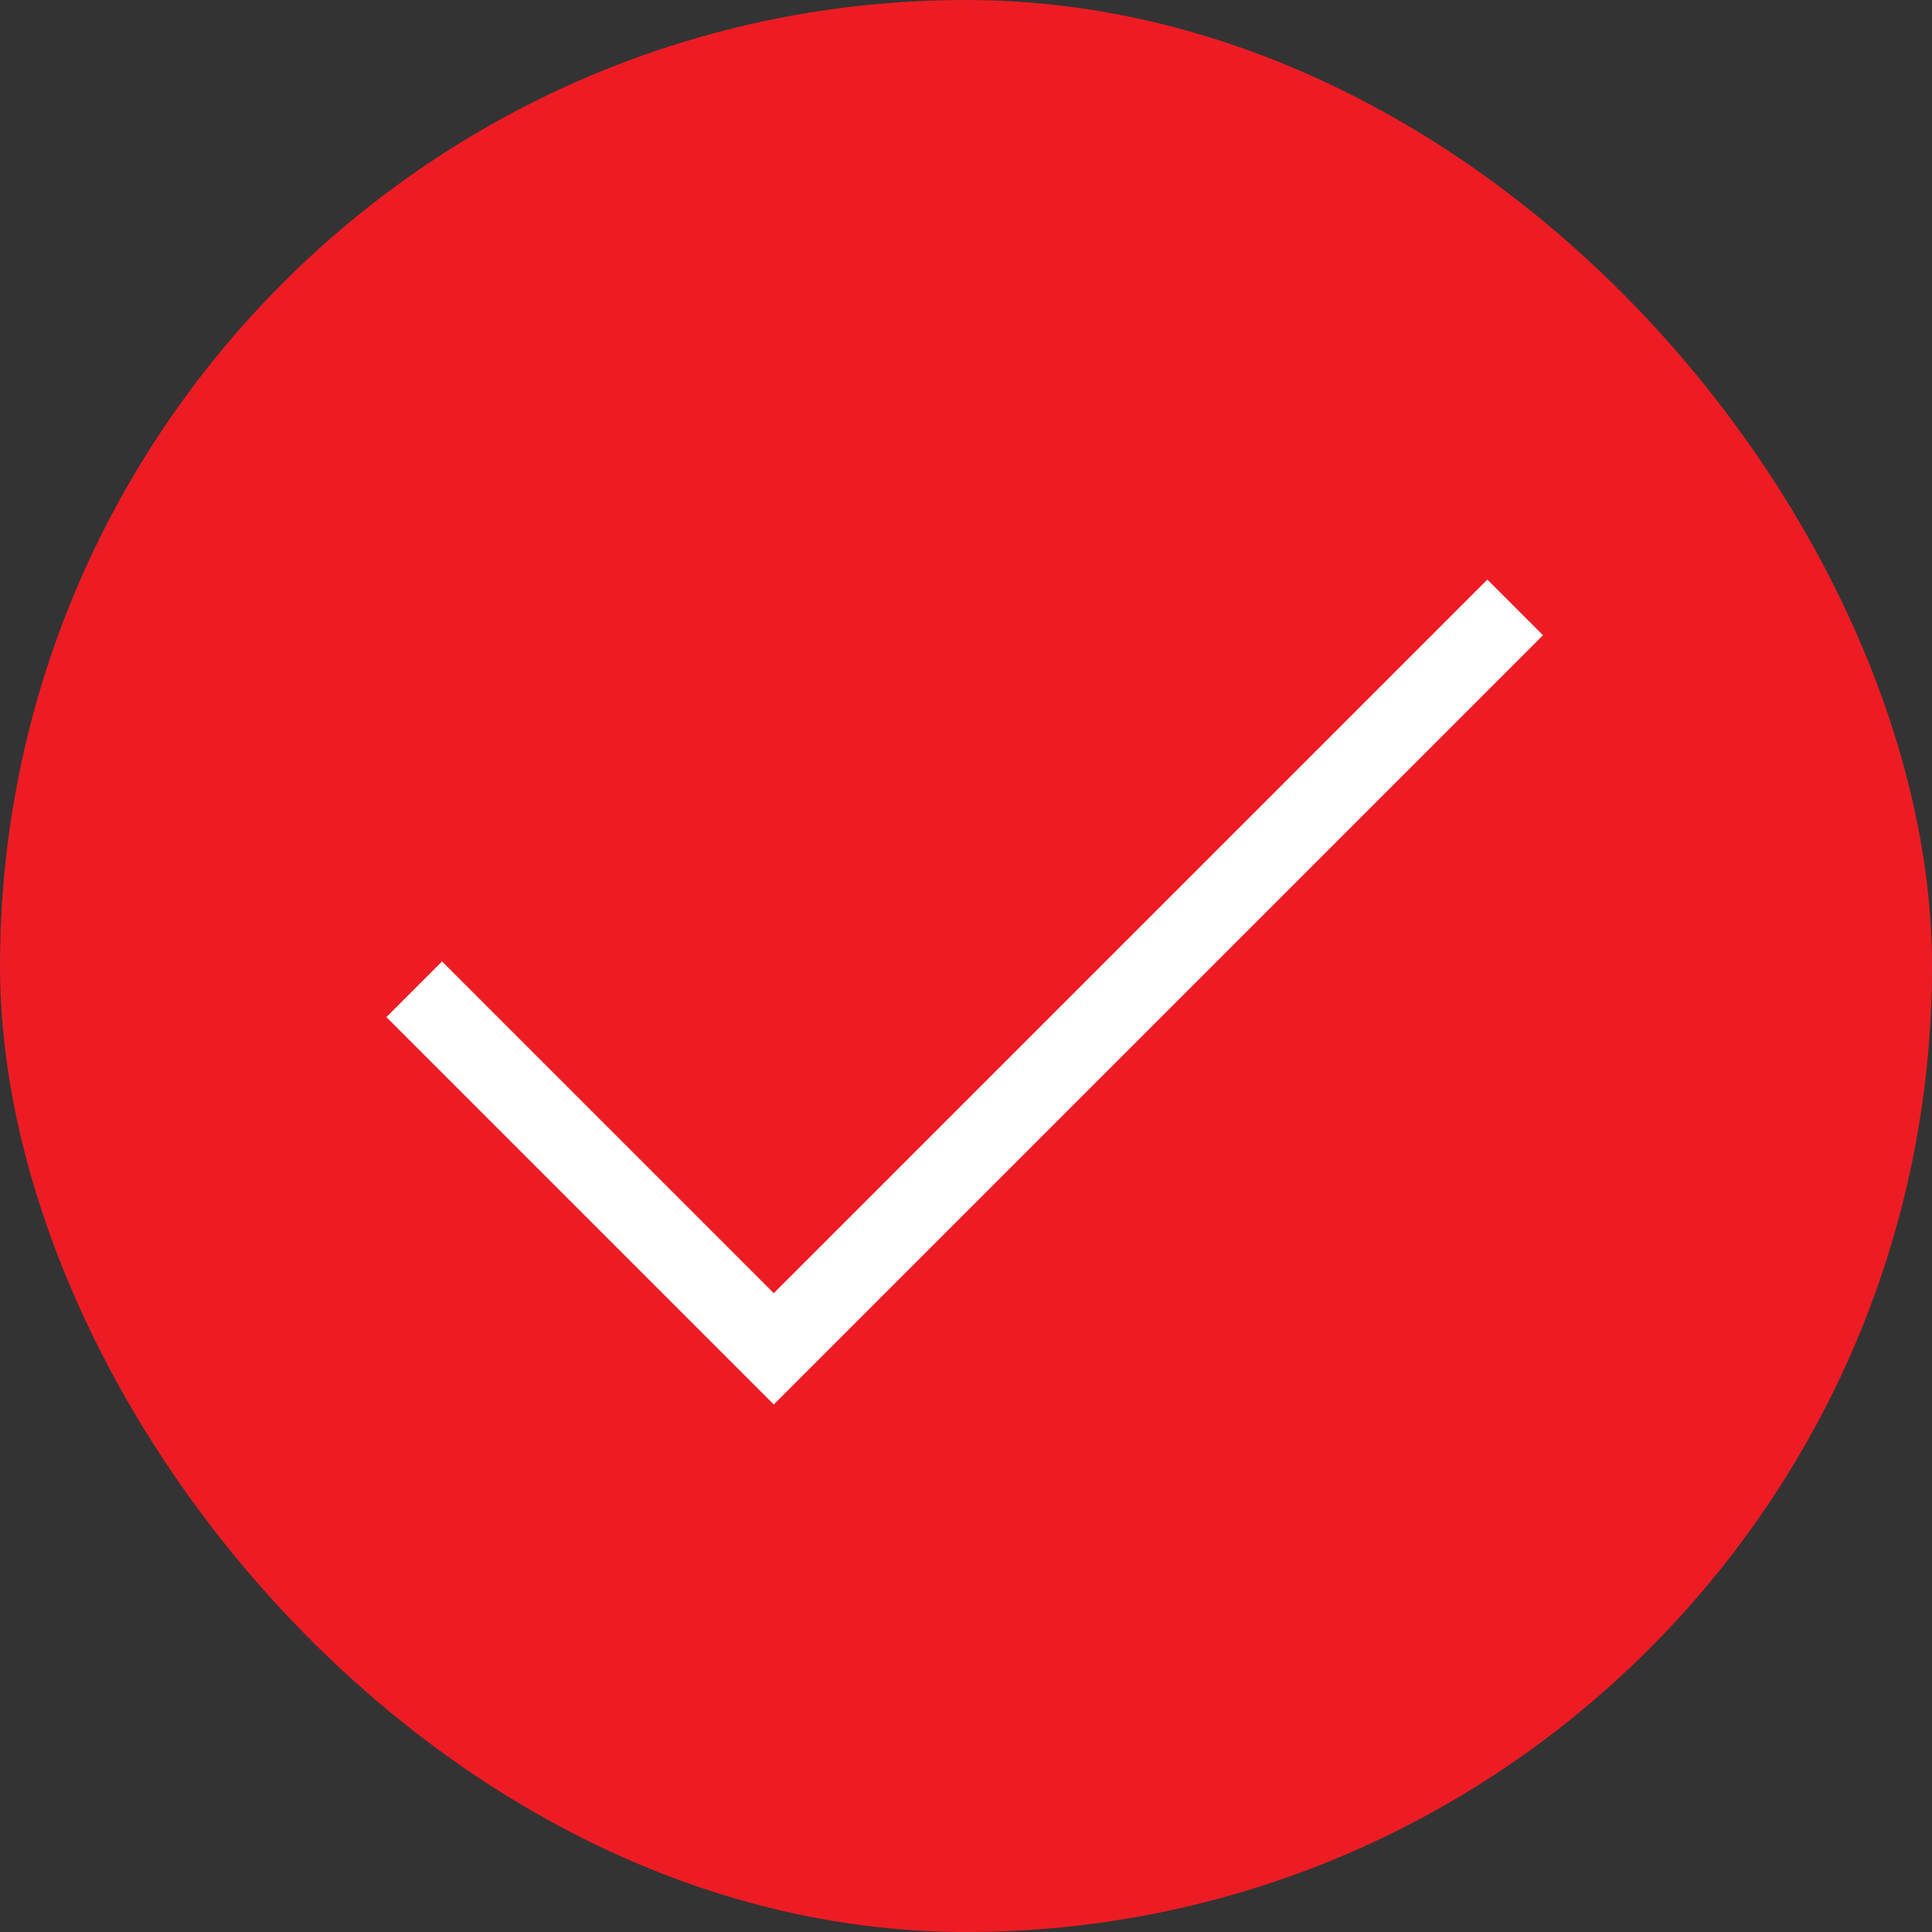
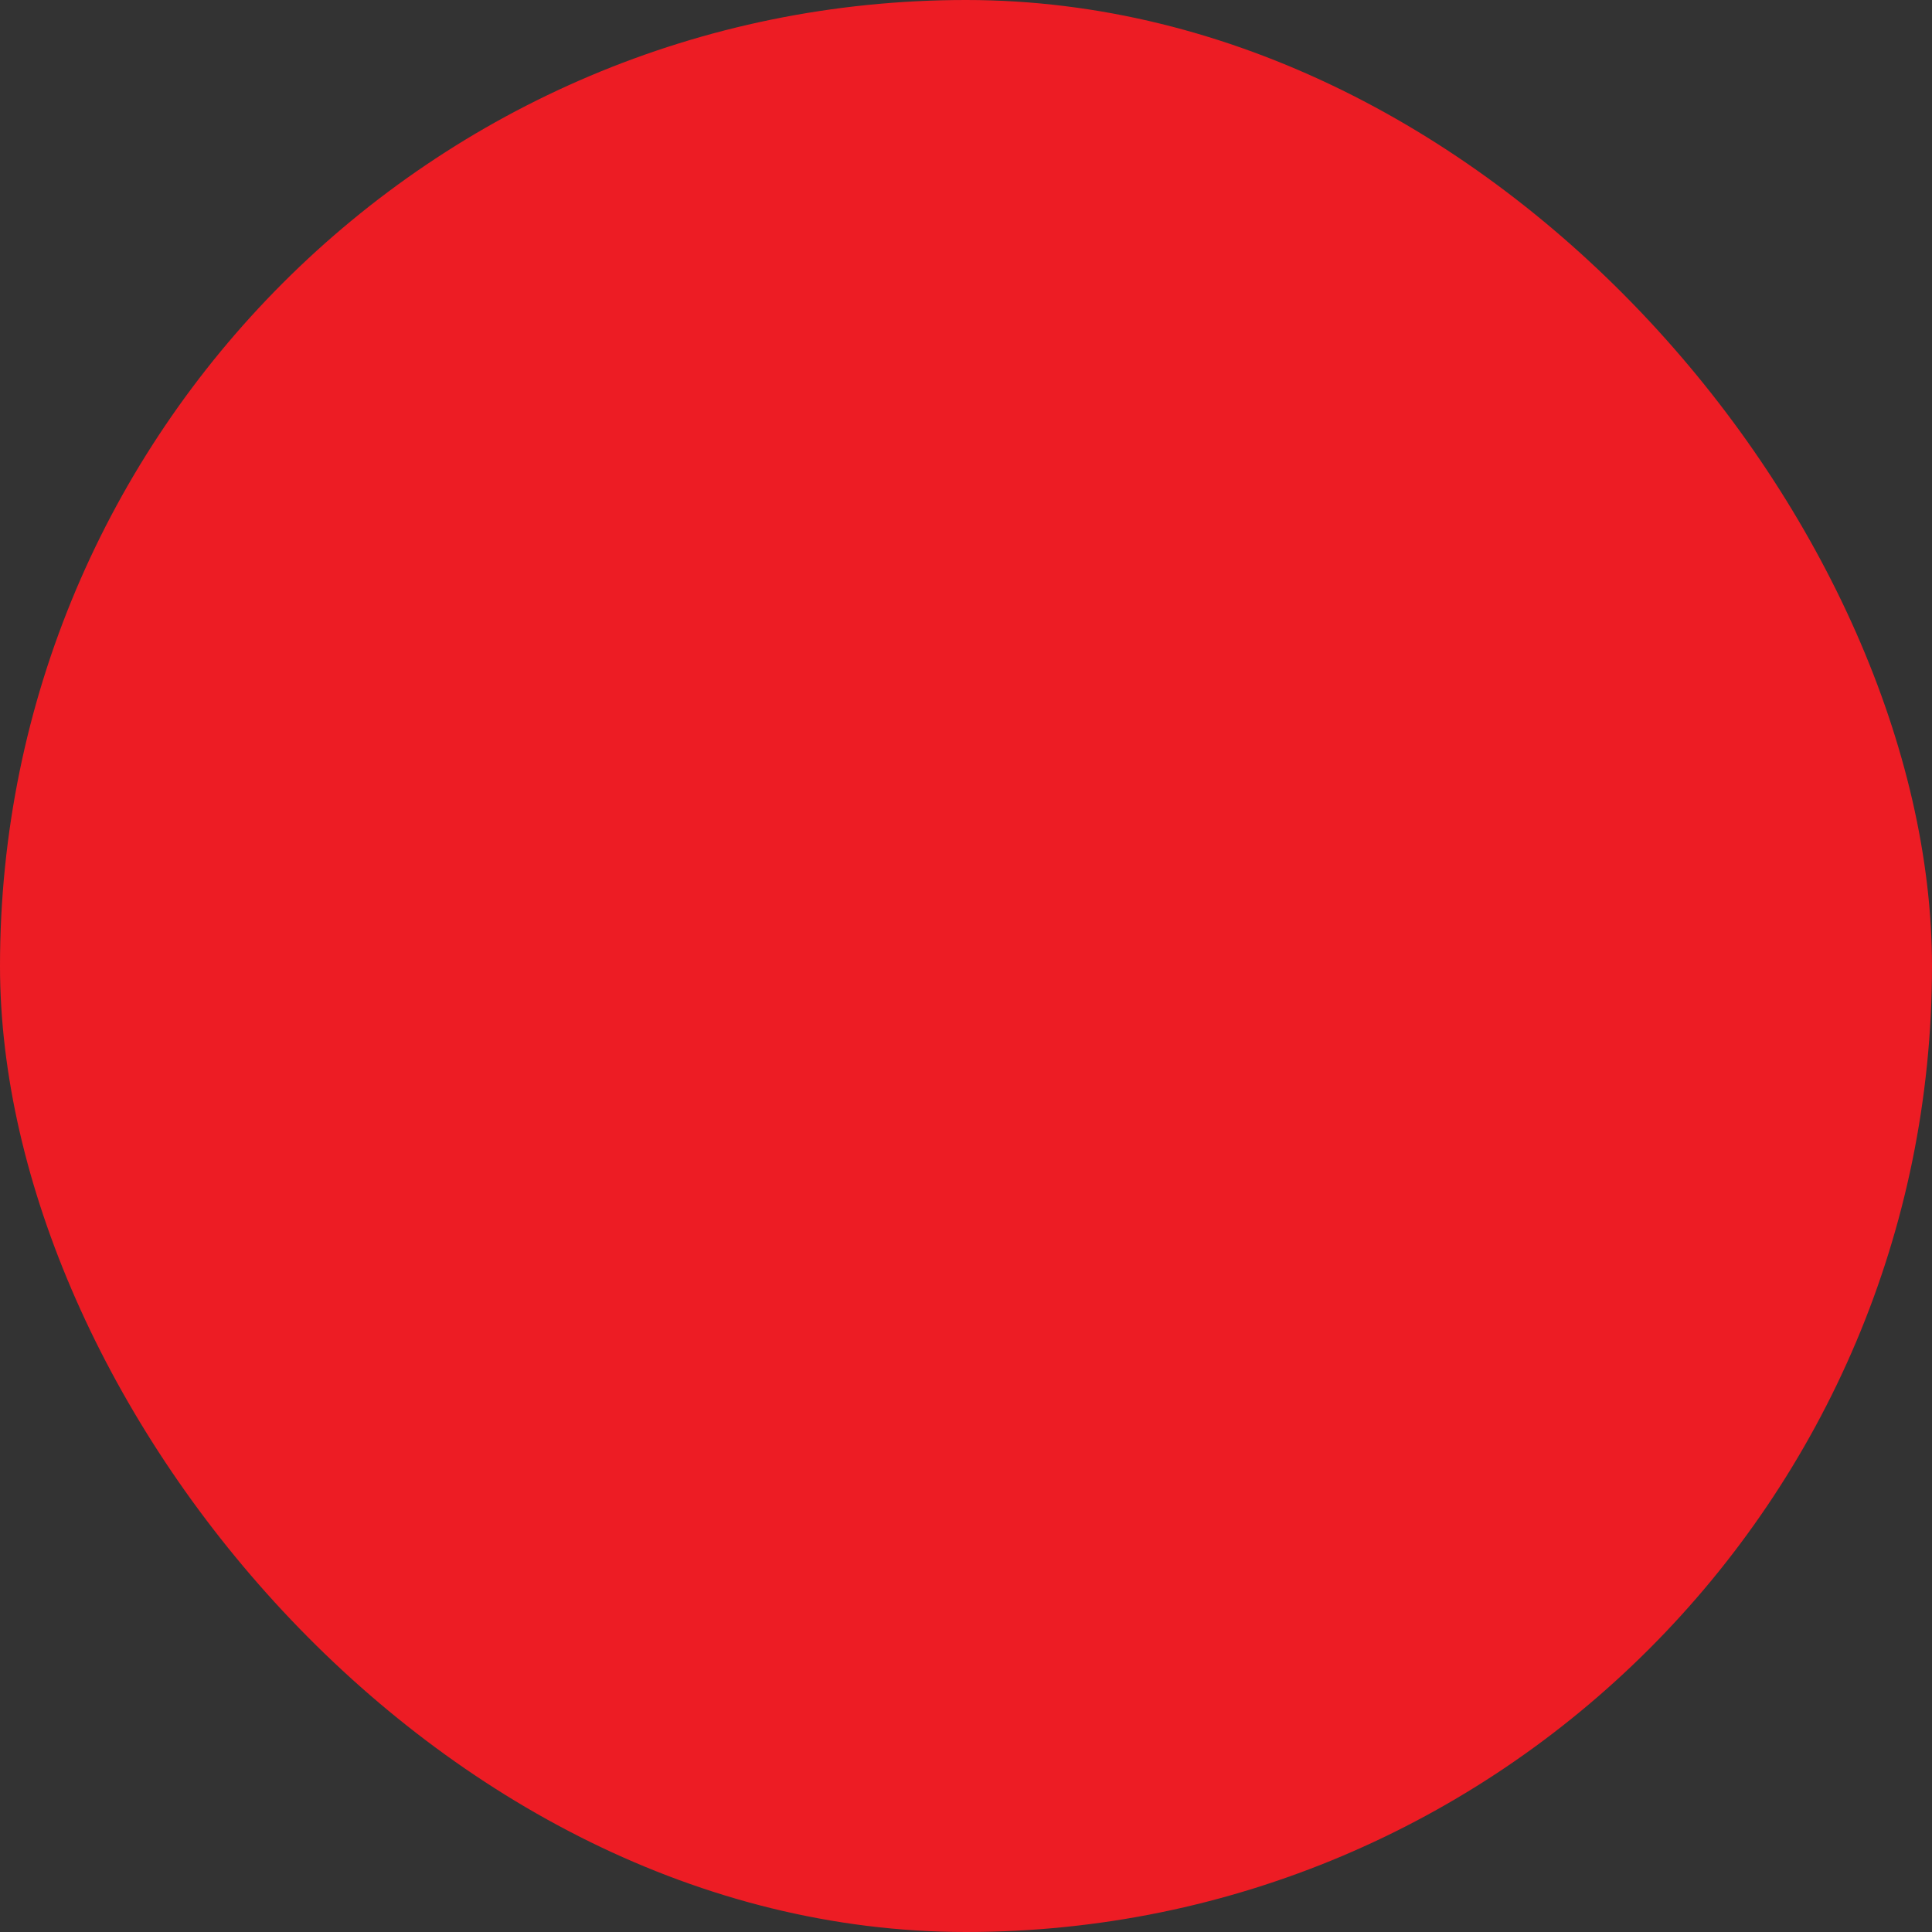
<svg xmlns="http://www.w3.org/2000/svg" width="20" height="20" viewBox="0 0 20 20" fill="none">
  <rect x="0" y="0" width="20" height="20" fill="#333333" stroke="none" />
  <rect width="20" height="20" rx="10" fill="#ED1C24" />
-   <path d="M8.01 14.539L4 10.529L4.576 9.953L8.01 13.387L15.397 6L15.973 6.576L8.01 14.539Z" fill="white" />
</svg>